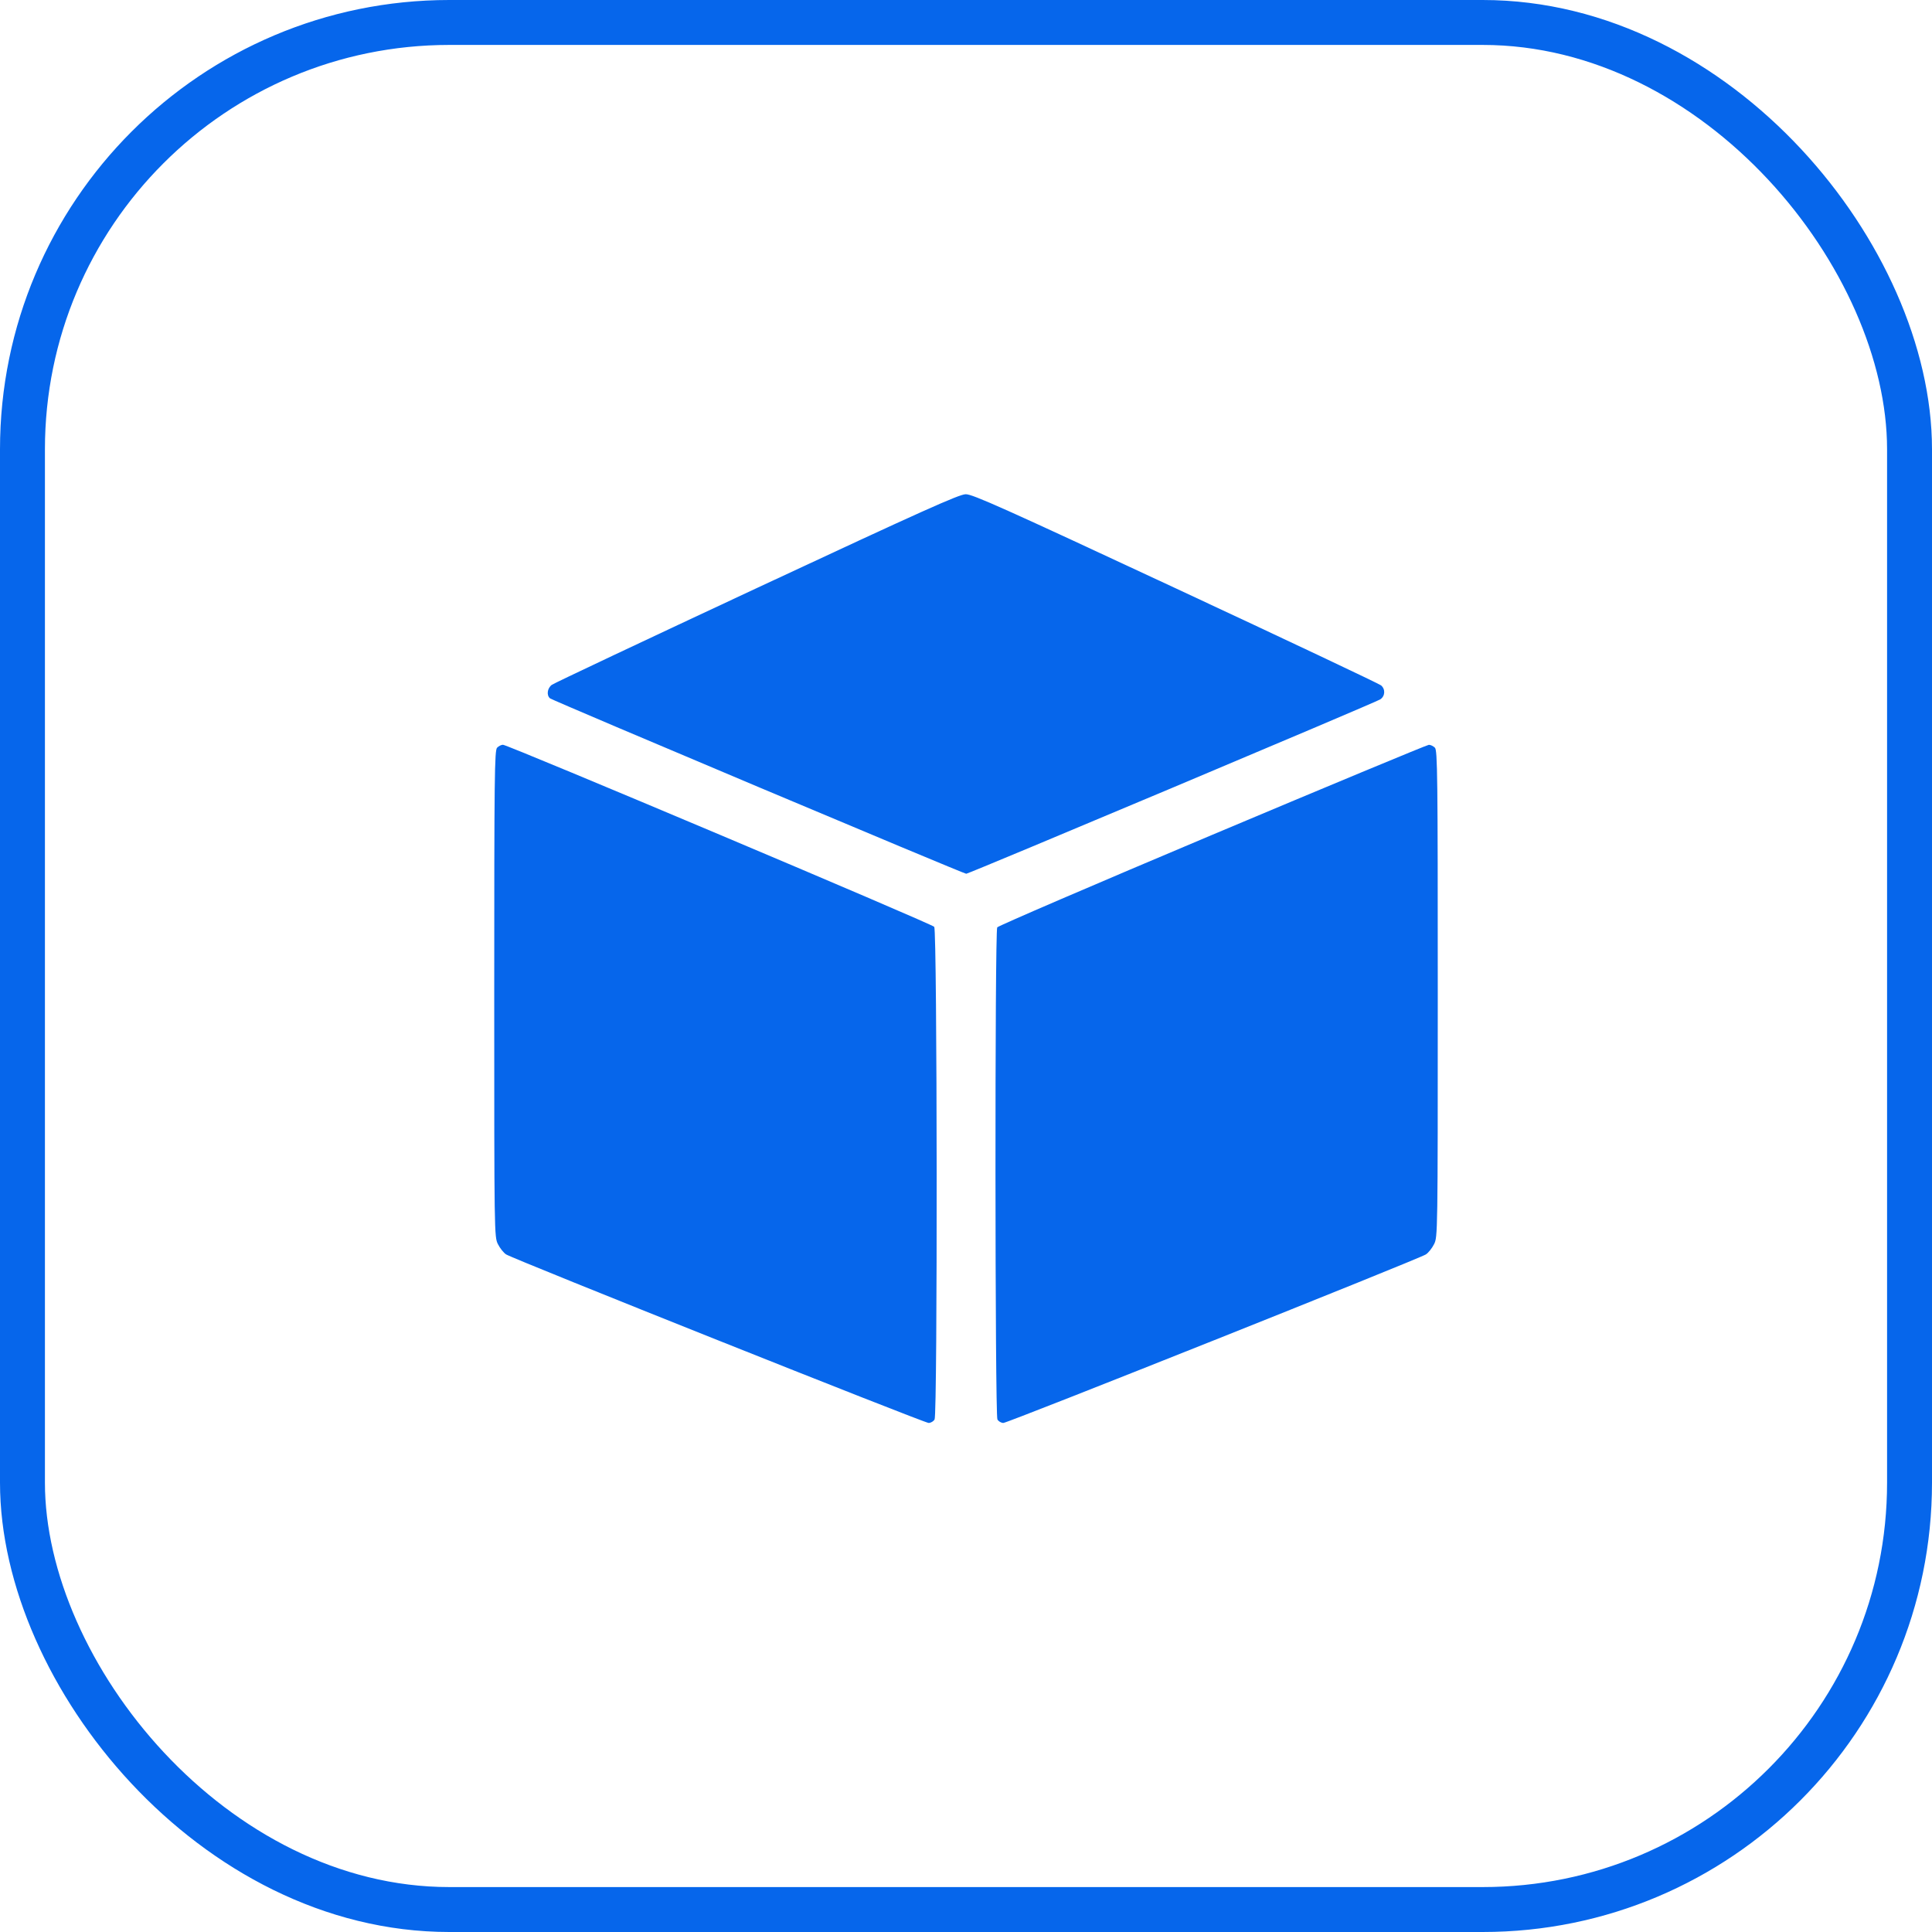
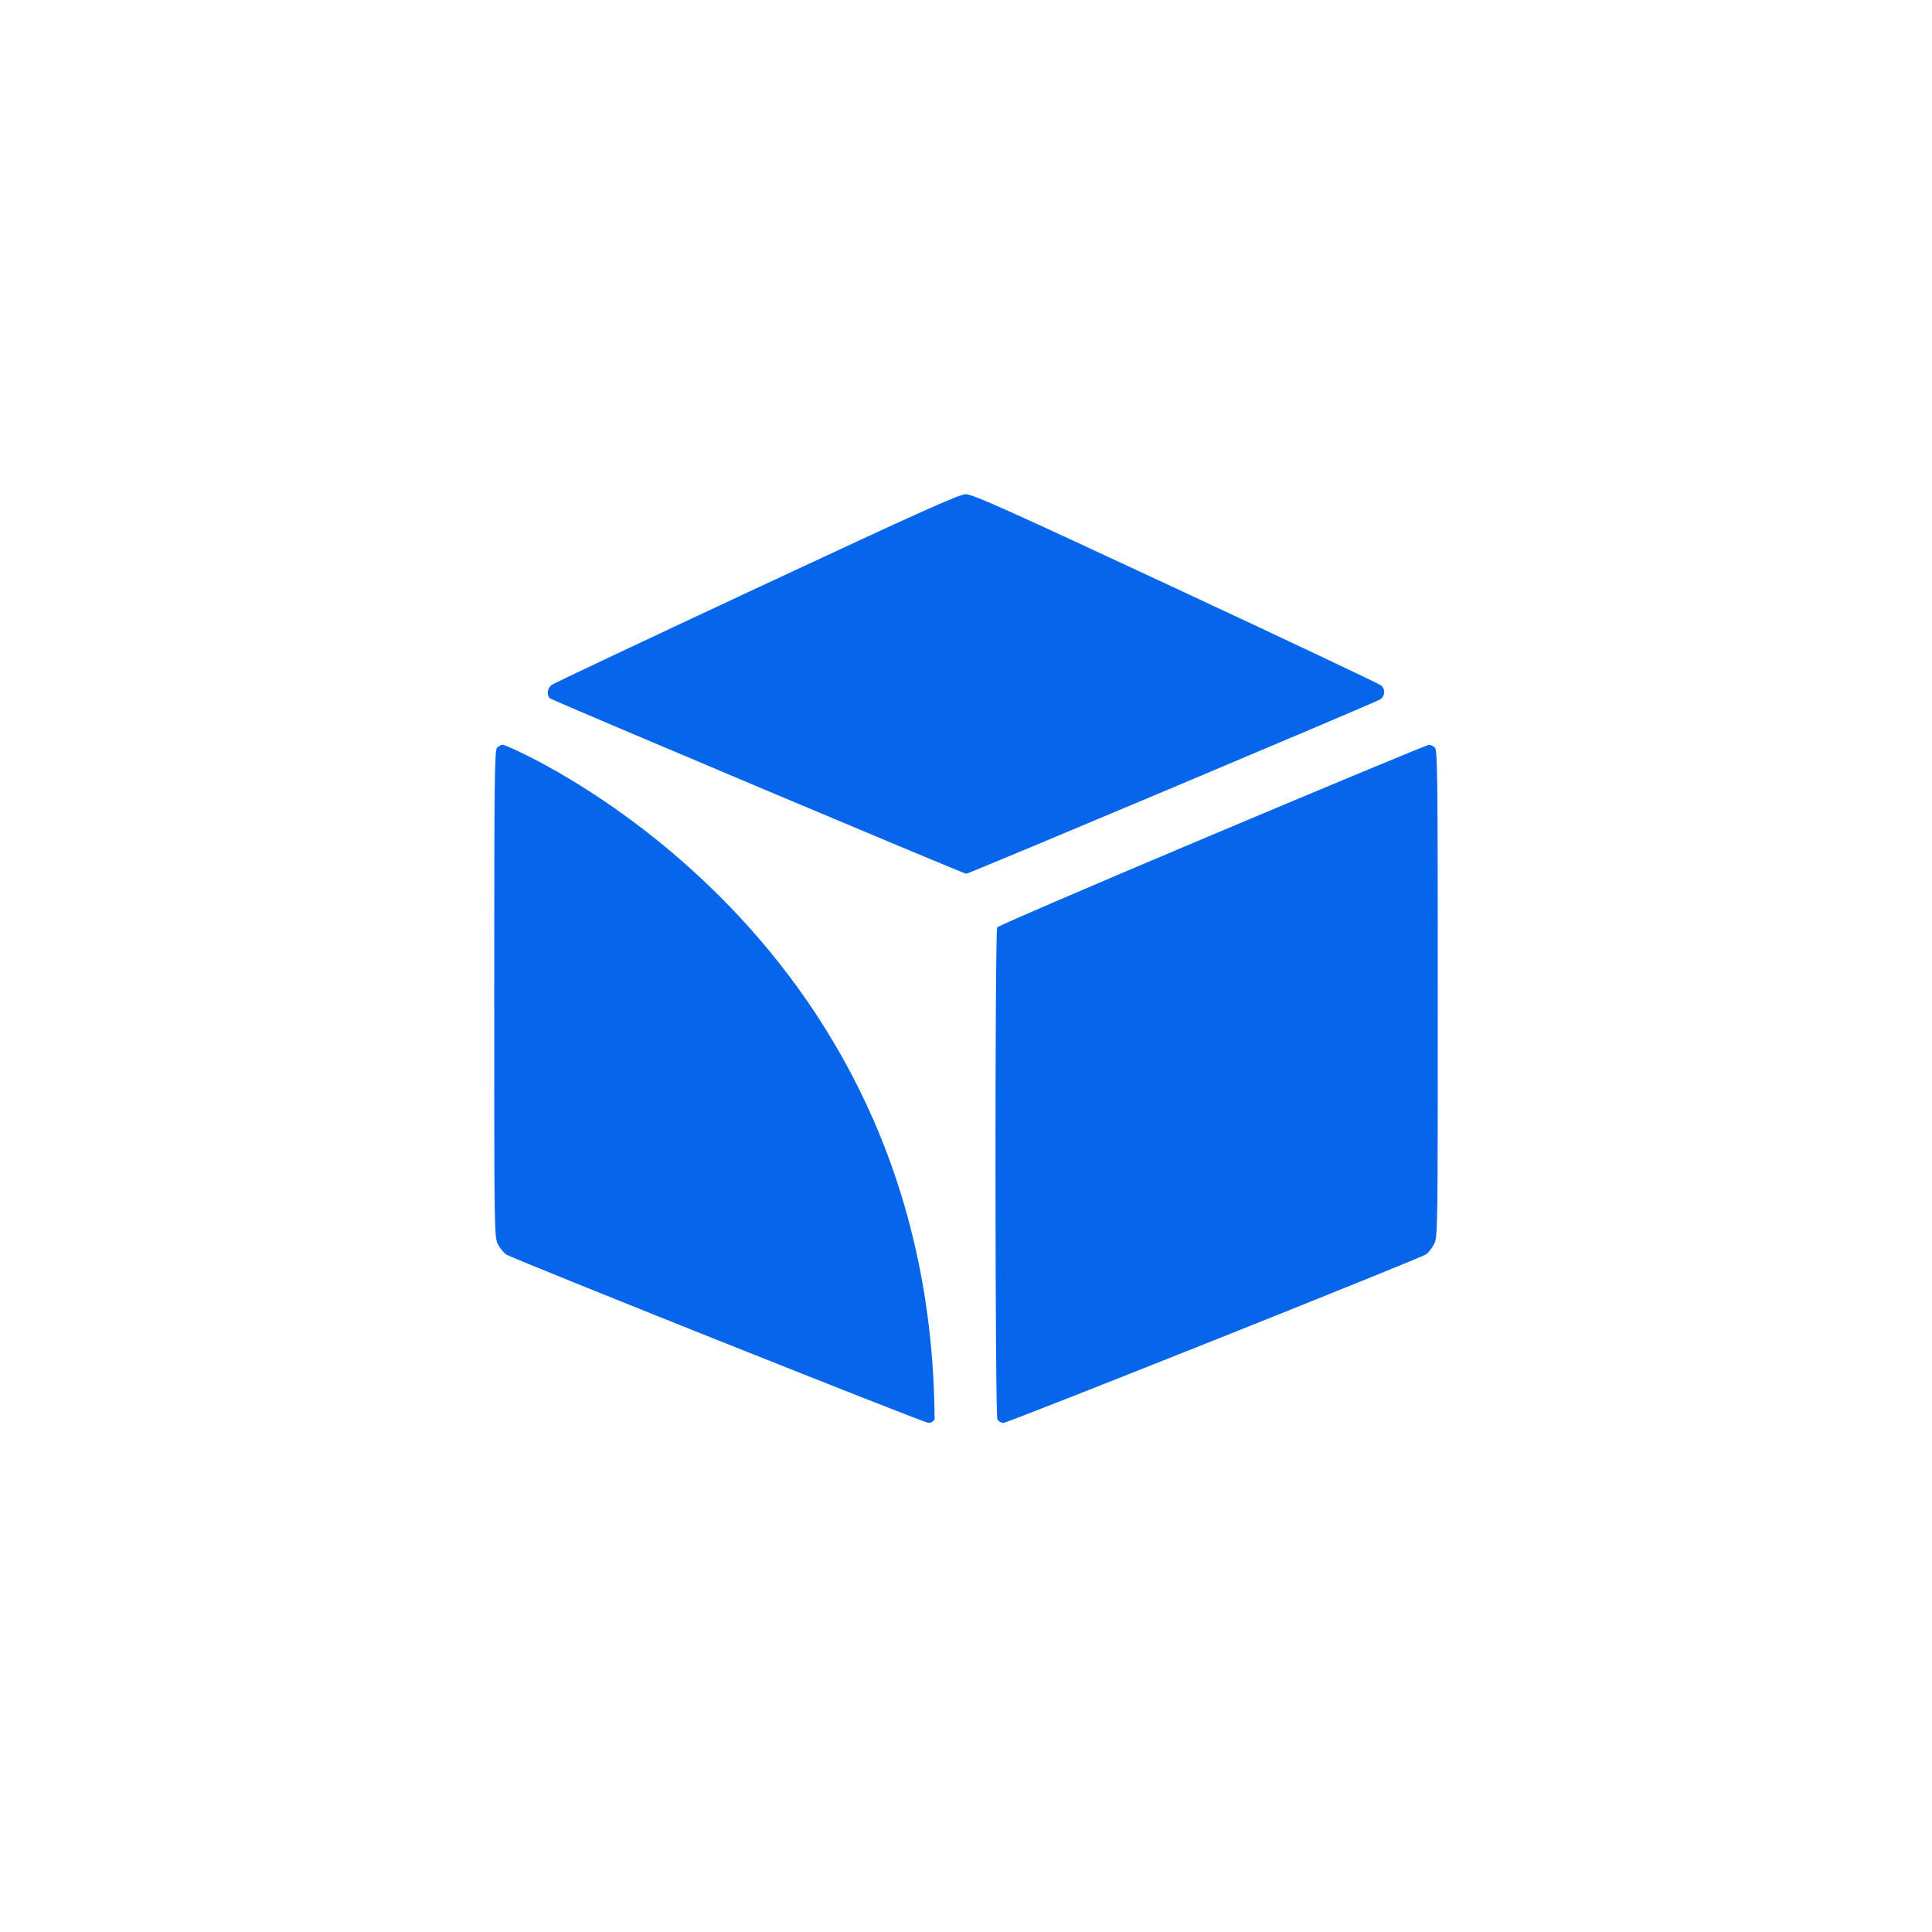
<svg xmlns="http://www.w3.org/2000/svg" width="43" height="43" viewBox="0 0 43 43" fill="none">
-   <rect x="0.5" y="0.5" width="42" height="42" rx="9.5" stroke="#0666EB" />
-   <path fill-rule="evenodd" clip-rule="evenodd" d="M16.845 13.088C14.386 14.236 12.332 15.205 12.282 15.242C12.181 15.315 12.159 15.475 12.242 15.543C12.303 15.594 21.446 19.447 21.505 19.447C21.563 19.447 30.607 15.639 30.718 15.567C30.829 15.496 30.839 15.342 30.739 15.255C30.699 15.22 28.643 14.248 26.17 13.095C22.348 11.313 21.646 10.998 21.494 11C21.346 11.002 20.544 11.362 16.845 13.088ZM11.064 16.641C11.007 16.699 11 17.252 11 22.118C11 27.461 11.001 27.533 11.083 27.692C11.128 27.782 11.21 27.884 11.264 27.919C11.422 28.022 20.567 31.67 20.668 31.67C20.718 31.67 20.778 31.634 20.801 31.591C20.868 31.465 20.86 20.714 20.793 20.628C20.738 20.559 11.305 16.576 11.194 16.576C11.158 16.576 11.1 16.605 11.064 16.641ZM26.982 18.58C24.369 19.681 22.215 20.608 22.195 20.64C22.14 20.725 22.145 31.489 22.199 31.591C22.222 31.634 22.282 31.67 22.332 31.67C22.433 31.67 31.578 28.022 31.736 27.919C31.79 27.884 31.872 27.782 31.917 27.692C31.999 27.533 32 27.461 32 22.118C32 17.252 31.994 16.699 31.936 16.641C31.9 16.605 31.84 16.577 31.802 16.577C31.764 16.578 29.596 17.479 26.982 18.58Z" fill="#0666EB" />
+   <path fill-rule="evenodd" clip-rule="evenodd" d="M16.845 13.088C14.386 14.236 12.332 15.205 12.282 15.242C12.181 15.315 12.159 15.475 12.242 15.543C12.303 15.594 21.446 19.447 21.505 19.447C21.563 19.447 30.607 15.639 30.718 15.567C30.829 15.496 30.839 15.342 30.739 15.255C30.699 15.22 28.643 14.248 26.17 13.095C22.348 11.313 21.646 10.998 21.494 11C21.346 11.002 20.544 11.362 16.845 13.088ZM11.064 16.641C11.007 16.699 11 17.252 11 22.118C11 27.461 11.001 27.533 11.083 27.692C11.128 27.782 11.21 27.884 11.264 27.919C11.422 28.022 20.567 31.67 20.668 31.67C20.718 31.67 20.778 31.634 20.801 31.591C20.738 20.559 11.305 16.576 11.194 16.576C11.158 16.576 11.1 16.605 11.064 16.641ZM26.982 18.58C24.369 19.681 22.215 20.608 22.195 20.64C22.14 20.725 22.145 31.489 22.199 31.591C22.222 31.634 22.282 31.67 22.332 31.67C22.433 31.67 31.578 28.022 31.736 27.919C31.79 27.884 31.872 27.782 31.917 27.692C31.999 27.533 32 27.461 32 22.118C32 17.252 31.994 16.699 31.936 16.641C31.9 16.605 31.84 16.577 31.802 16.577C31.764 16.578 29.596 17.479 26.982 18.58Z" fill="#0666EB" />
</svg>